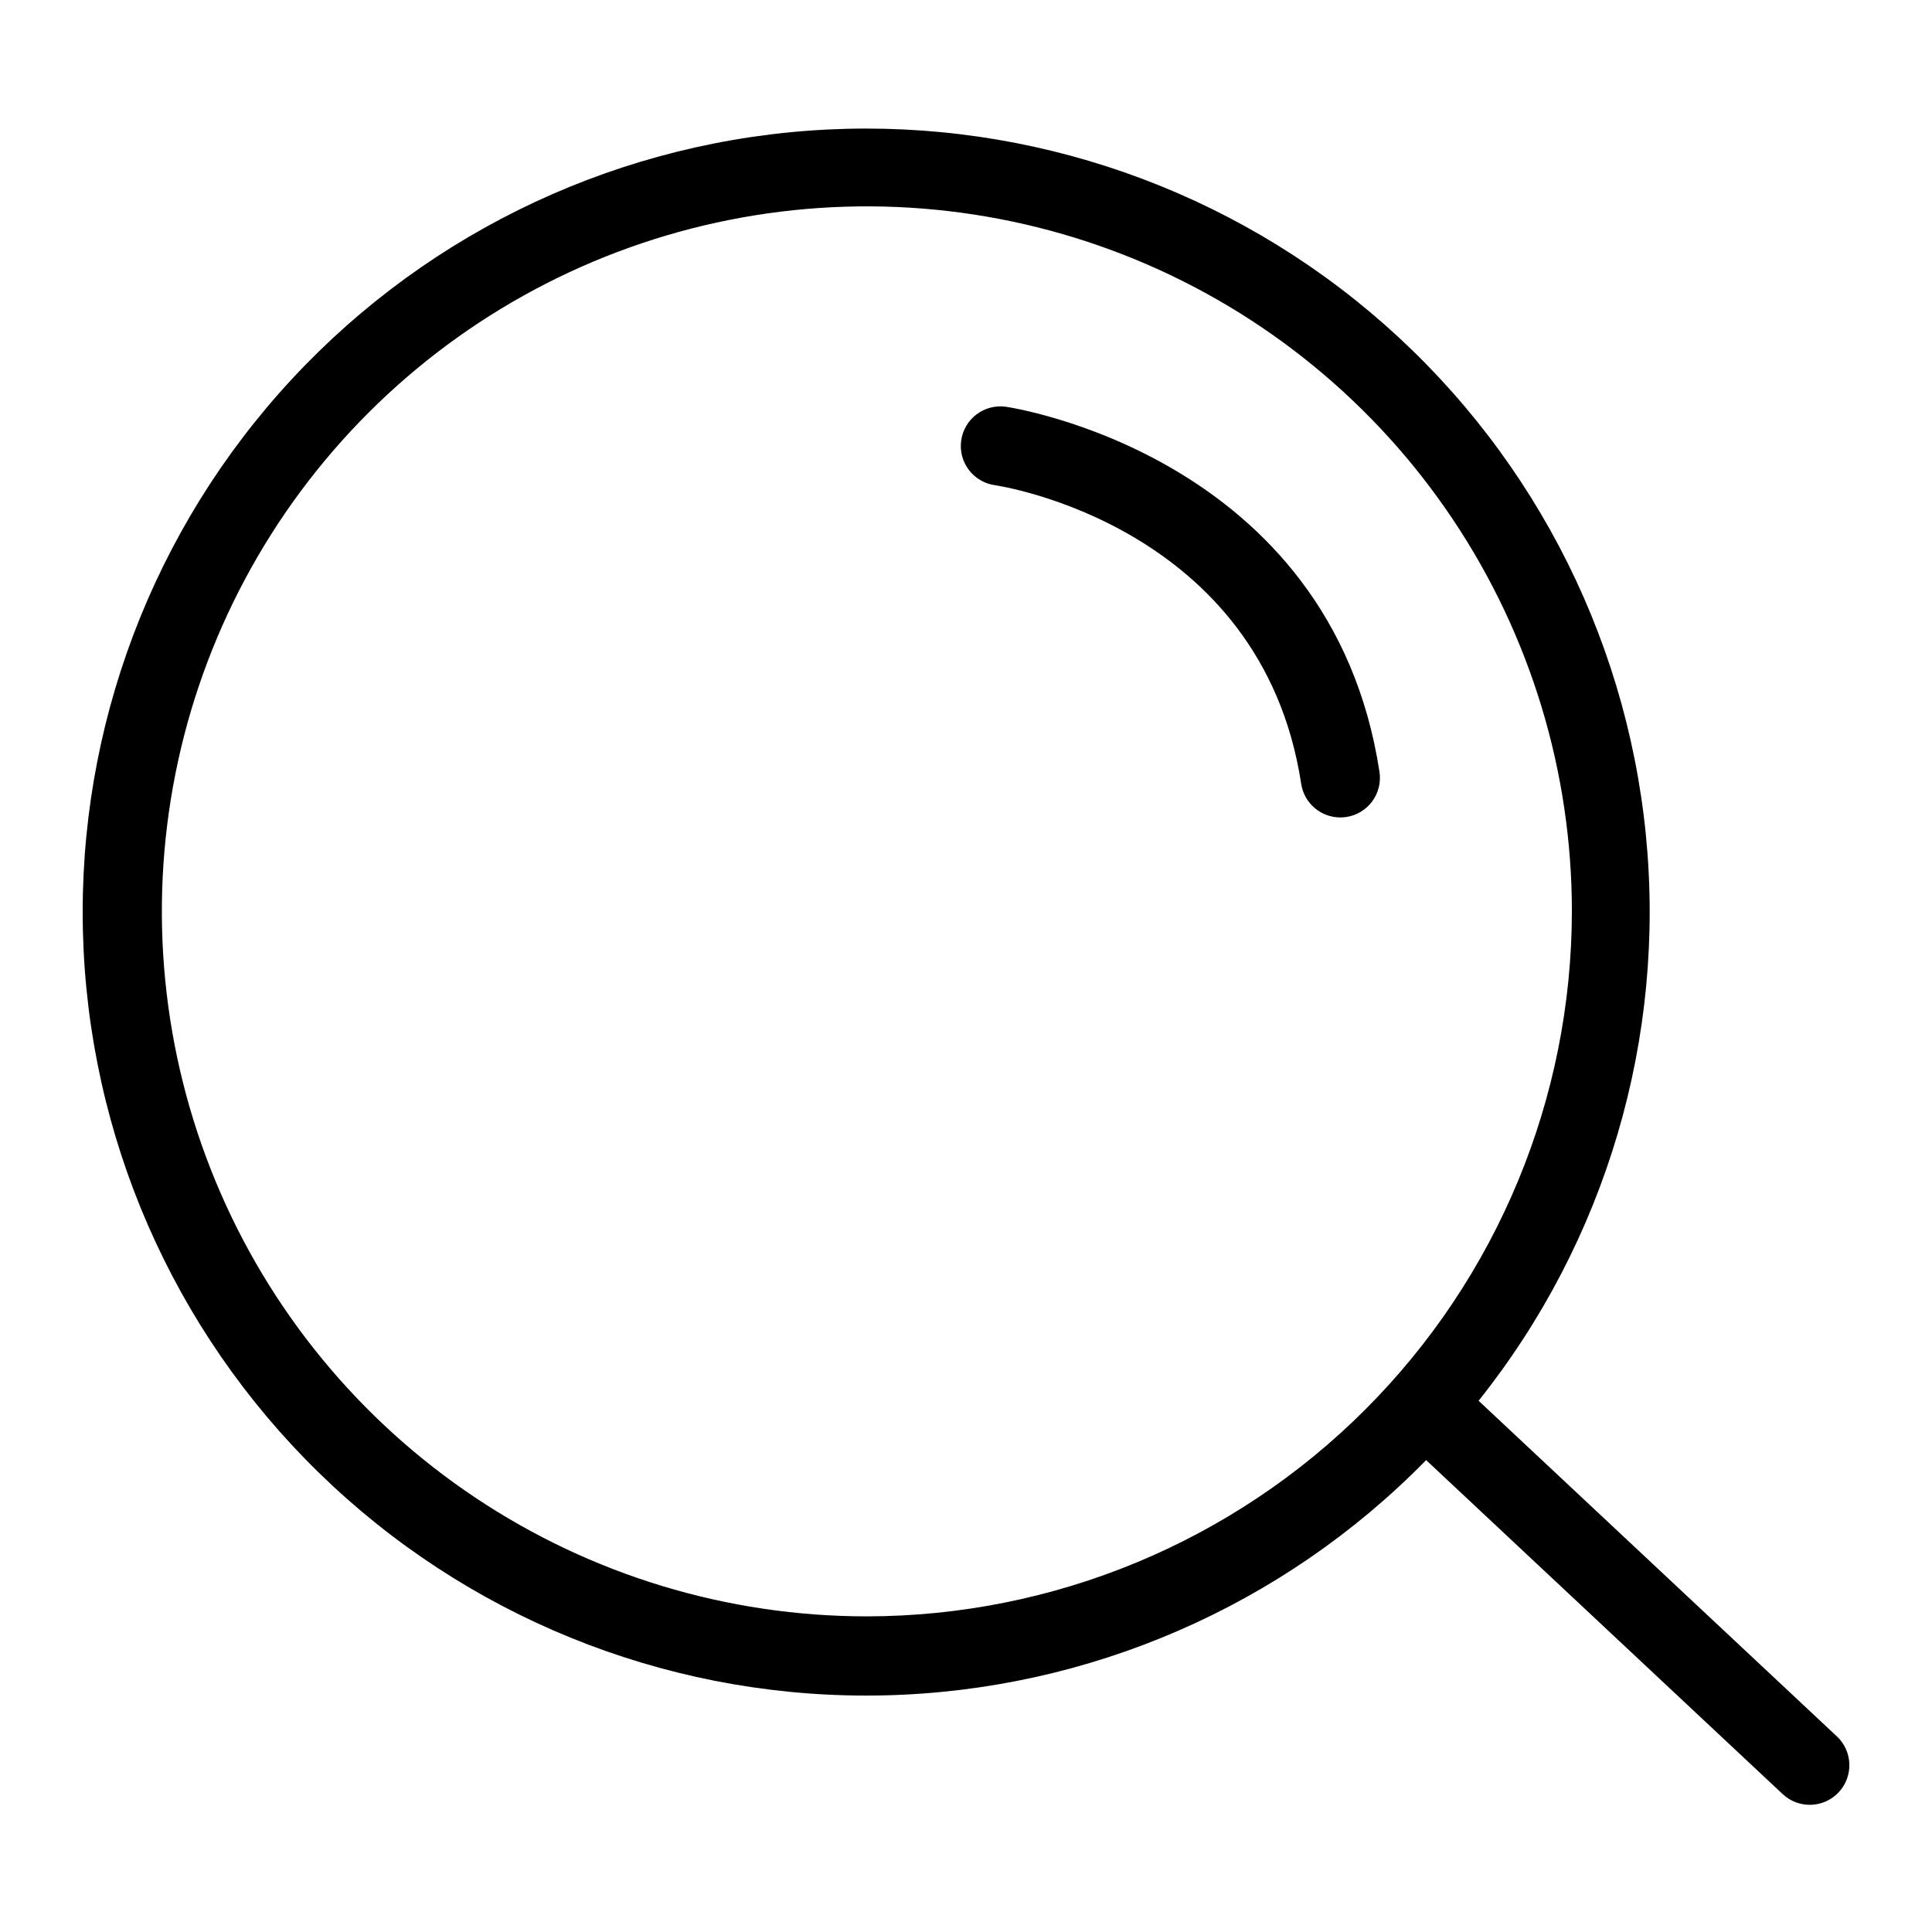
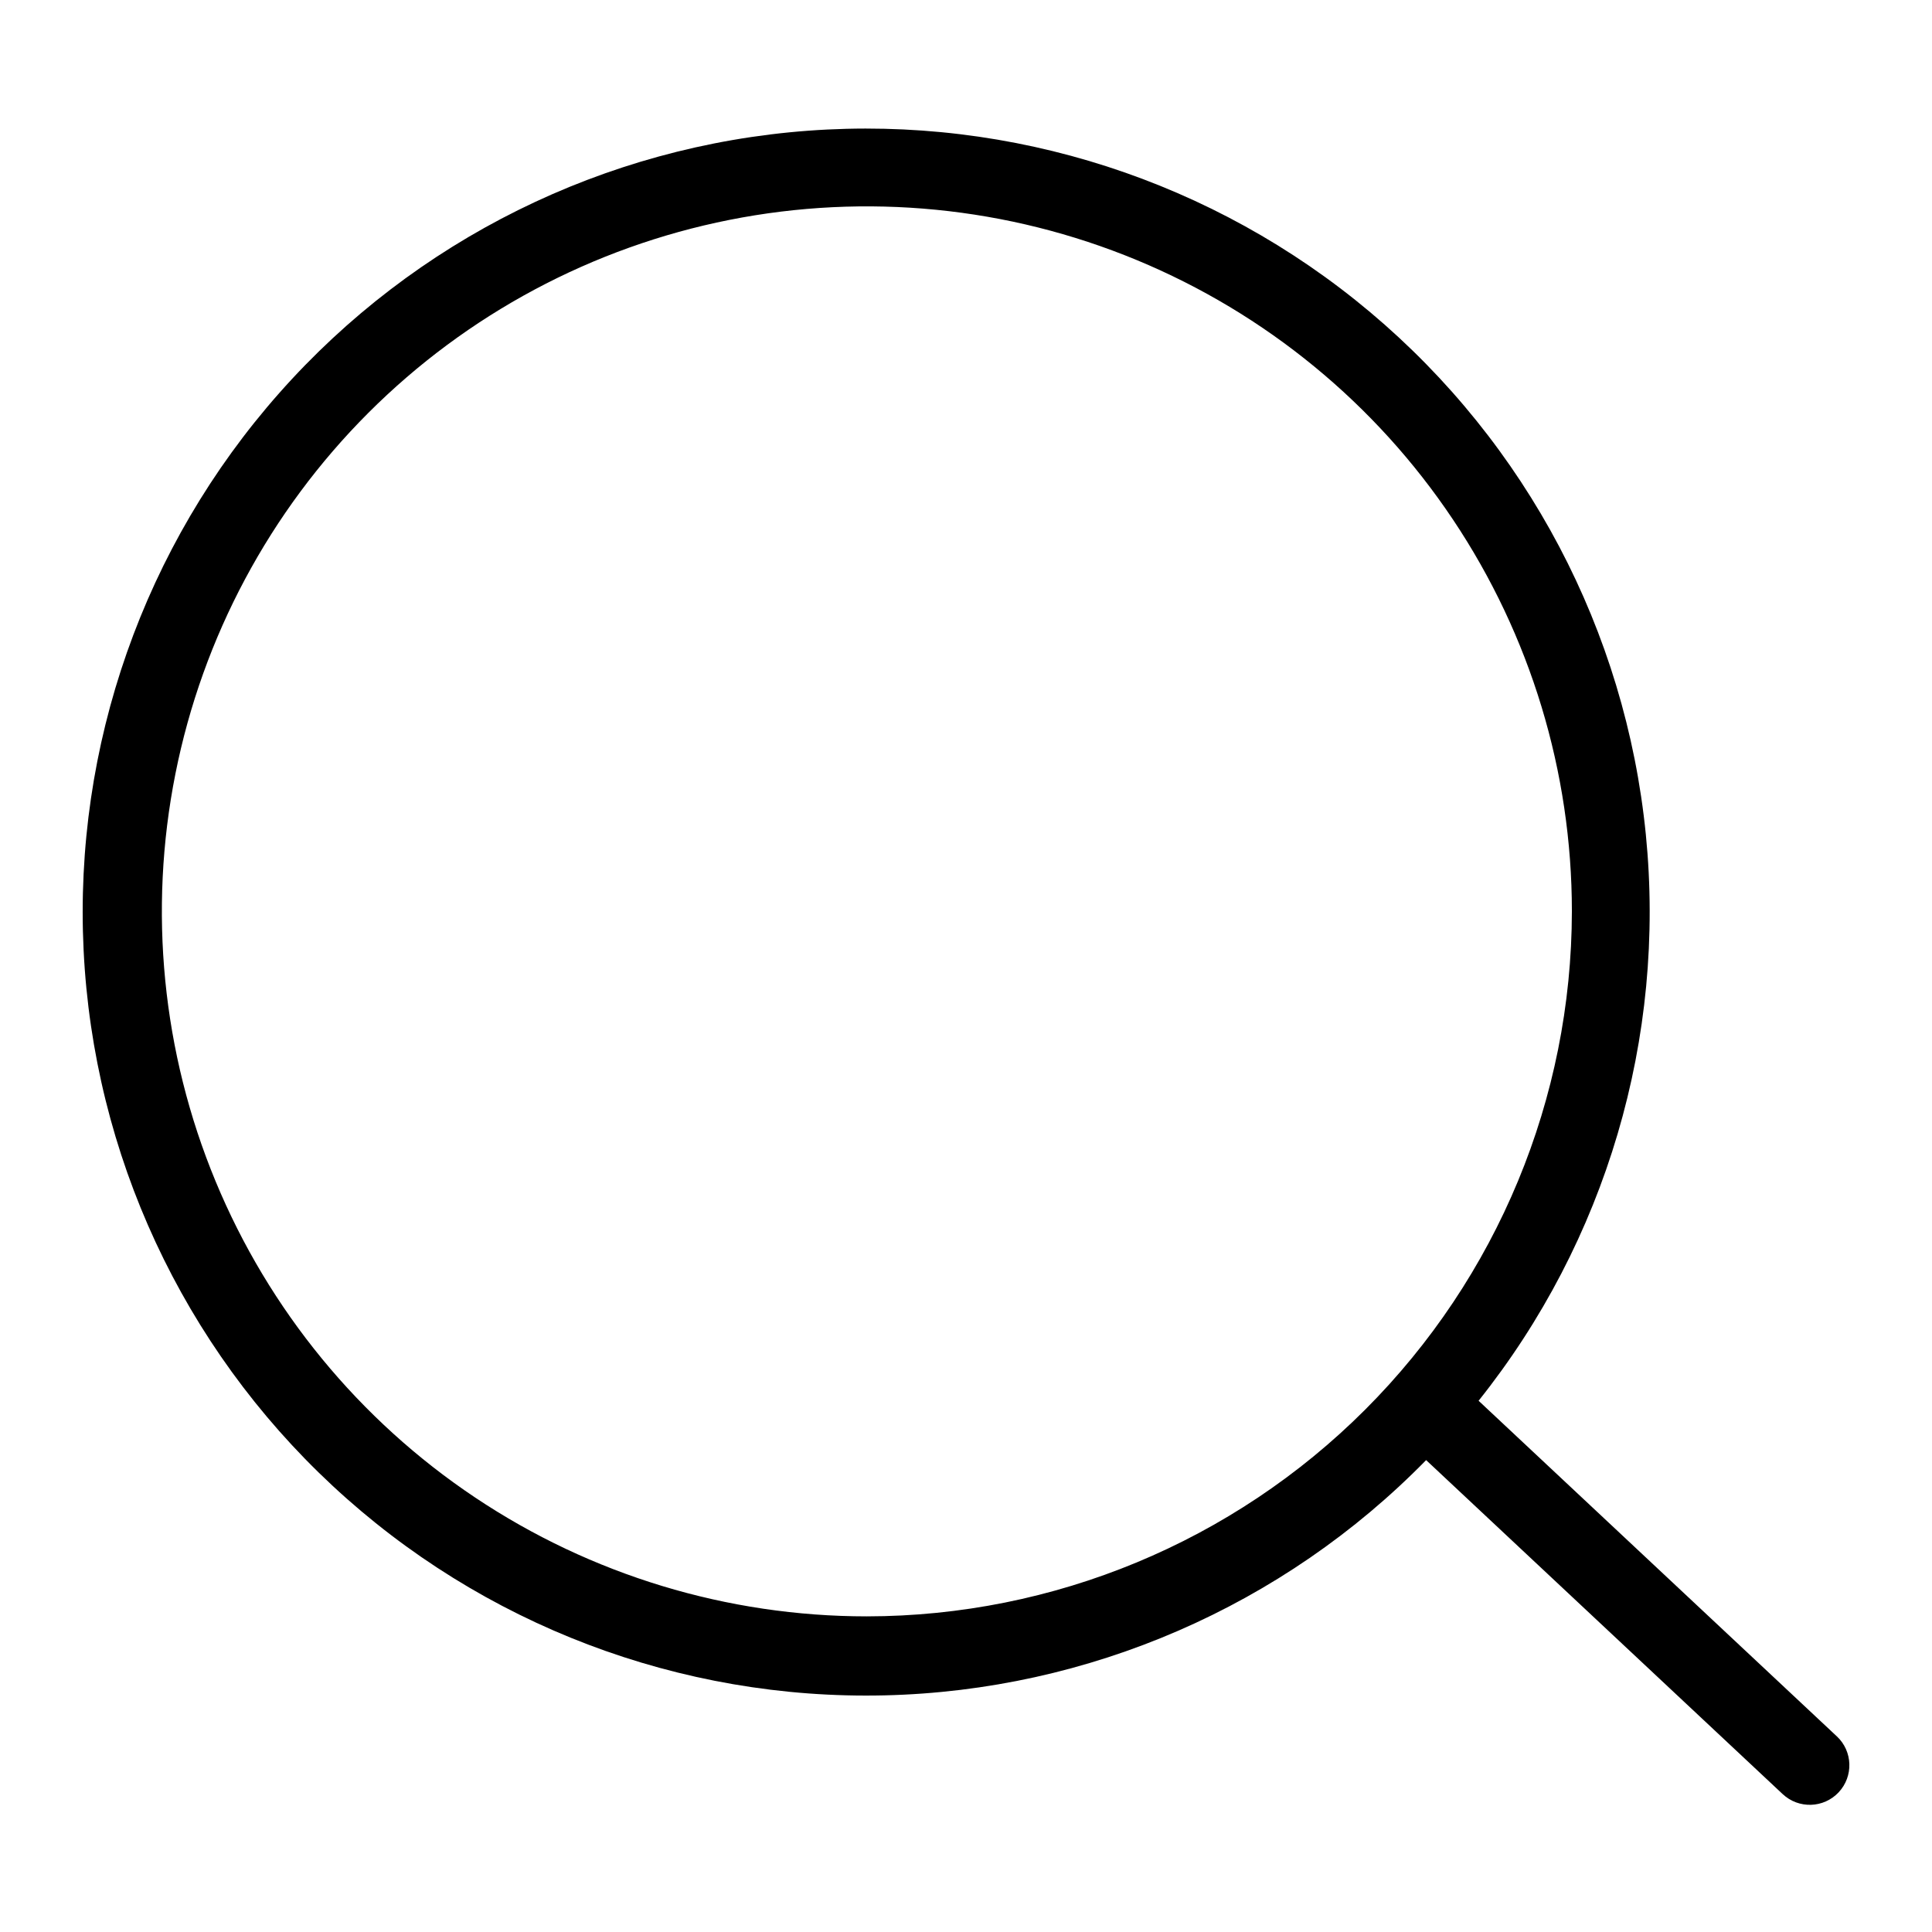
<svg xmlns="http://www.w3.org/2000/svg" fill="#000000" width="800px" height="800px" version="1.1" viewBox="144 144 512 512">
  <g>
    <path d="m630.78 604.15-94.938-88.934c33.781-42.332 49.684-96.188 44.32-150.08-5.367-53.895-31.578-103.55-73.047-138.4-41.465-34.84-94.902-52.098-148.91-48.098-54.012 4.004-104.32 28.949-140.2 69.523-35.879 40.57-54.484 93.555-51.848 147.65 2.633 54.098 26.301 105.02 65.953 141.91 39.652 36.891 92.148 56.832 146.29 55.566 54.145-1.266 105.65-23.641 143.54-62.344l94.496 88.52v-0.004c4.227 3.965 10.867 3.746 14.828-0.48 3.965-4.231 3.75-10.871-0.48-14.832zm-257.05-31.797c-36.953 0-73.074-10.957-103.8-31.484-30.727-20.531-54.672-49.711-68.812-83.848-14.141-34.141-17.844-71.707-10.633-107.95 7.207-36.242 25.004-69.531 51.133-95.66 26.129-26.129 59.418-43.922 95.66-51.133 36.242-7.207 73.809-3.508 107.95 10.633 34.141 14.141 63.32 38.086 83.848 68.812 20.531 30.723 31.488 66.848 31.488 103.8-0.055 49.535-19.758 97.023-54.785 132.05-35.023 35.023-82.512 54.727-132.05 54.781z" />
-     <path d="m410.55 251.79c-2.758-0.379-5.555 0.352-7.773 2.035-2.215 1.684-3.676 4.176-4.055 6.934-0.789 5.746 3.231 11.039 8.973 11.828 0.707 0.098 70.637 10.453 81.133 79.129 0.777 5.125 5.184 8.91 10.363 8.914 0.535 0 1.07-0.039 1.598-0.117 2.754-0.422 5.227-1.918 6.871-4.16 1.648-2.246 2.336-5.051 1.914-7.805-12.832-83.996-98.172-96.641-99.023-96.758z" />
  </g>
</svg>